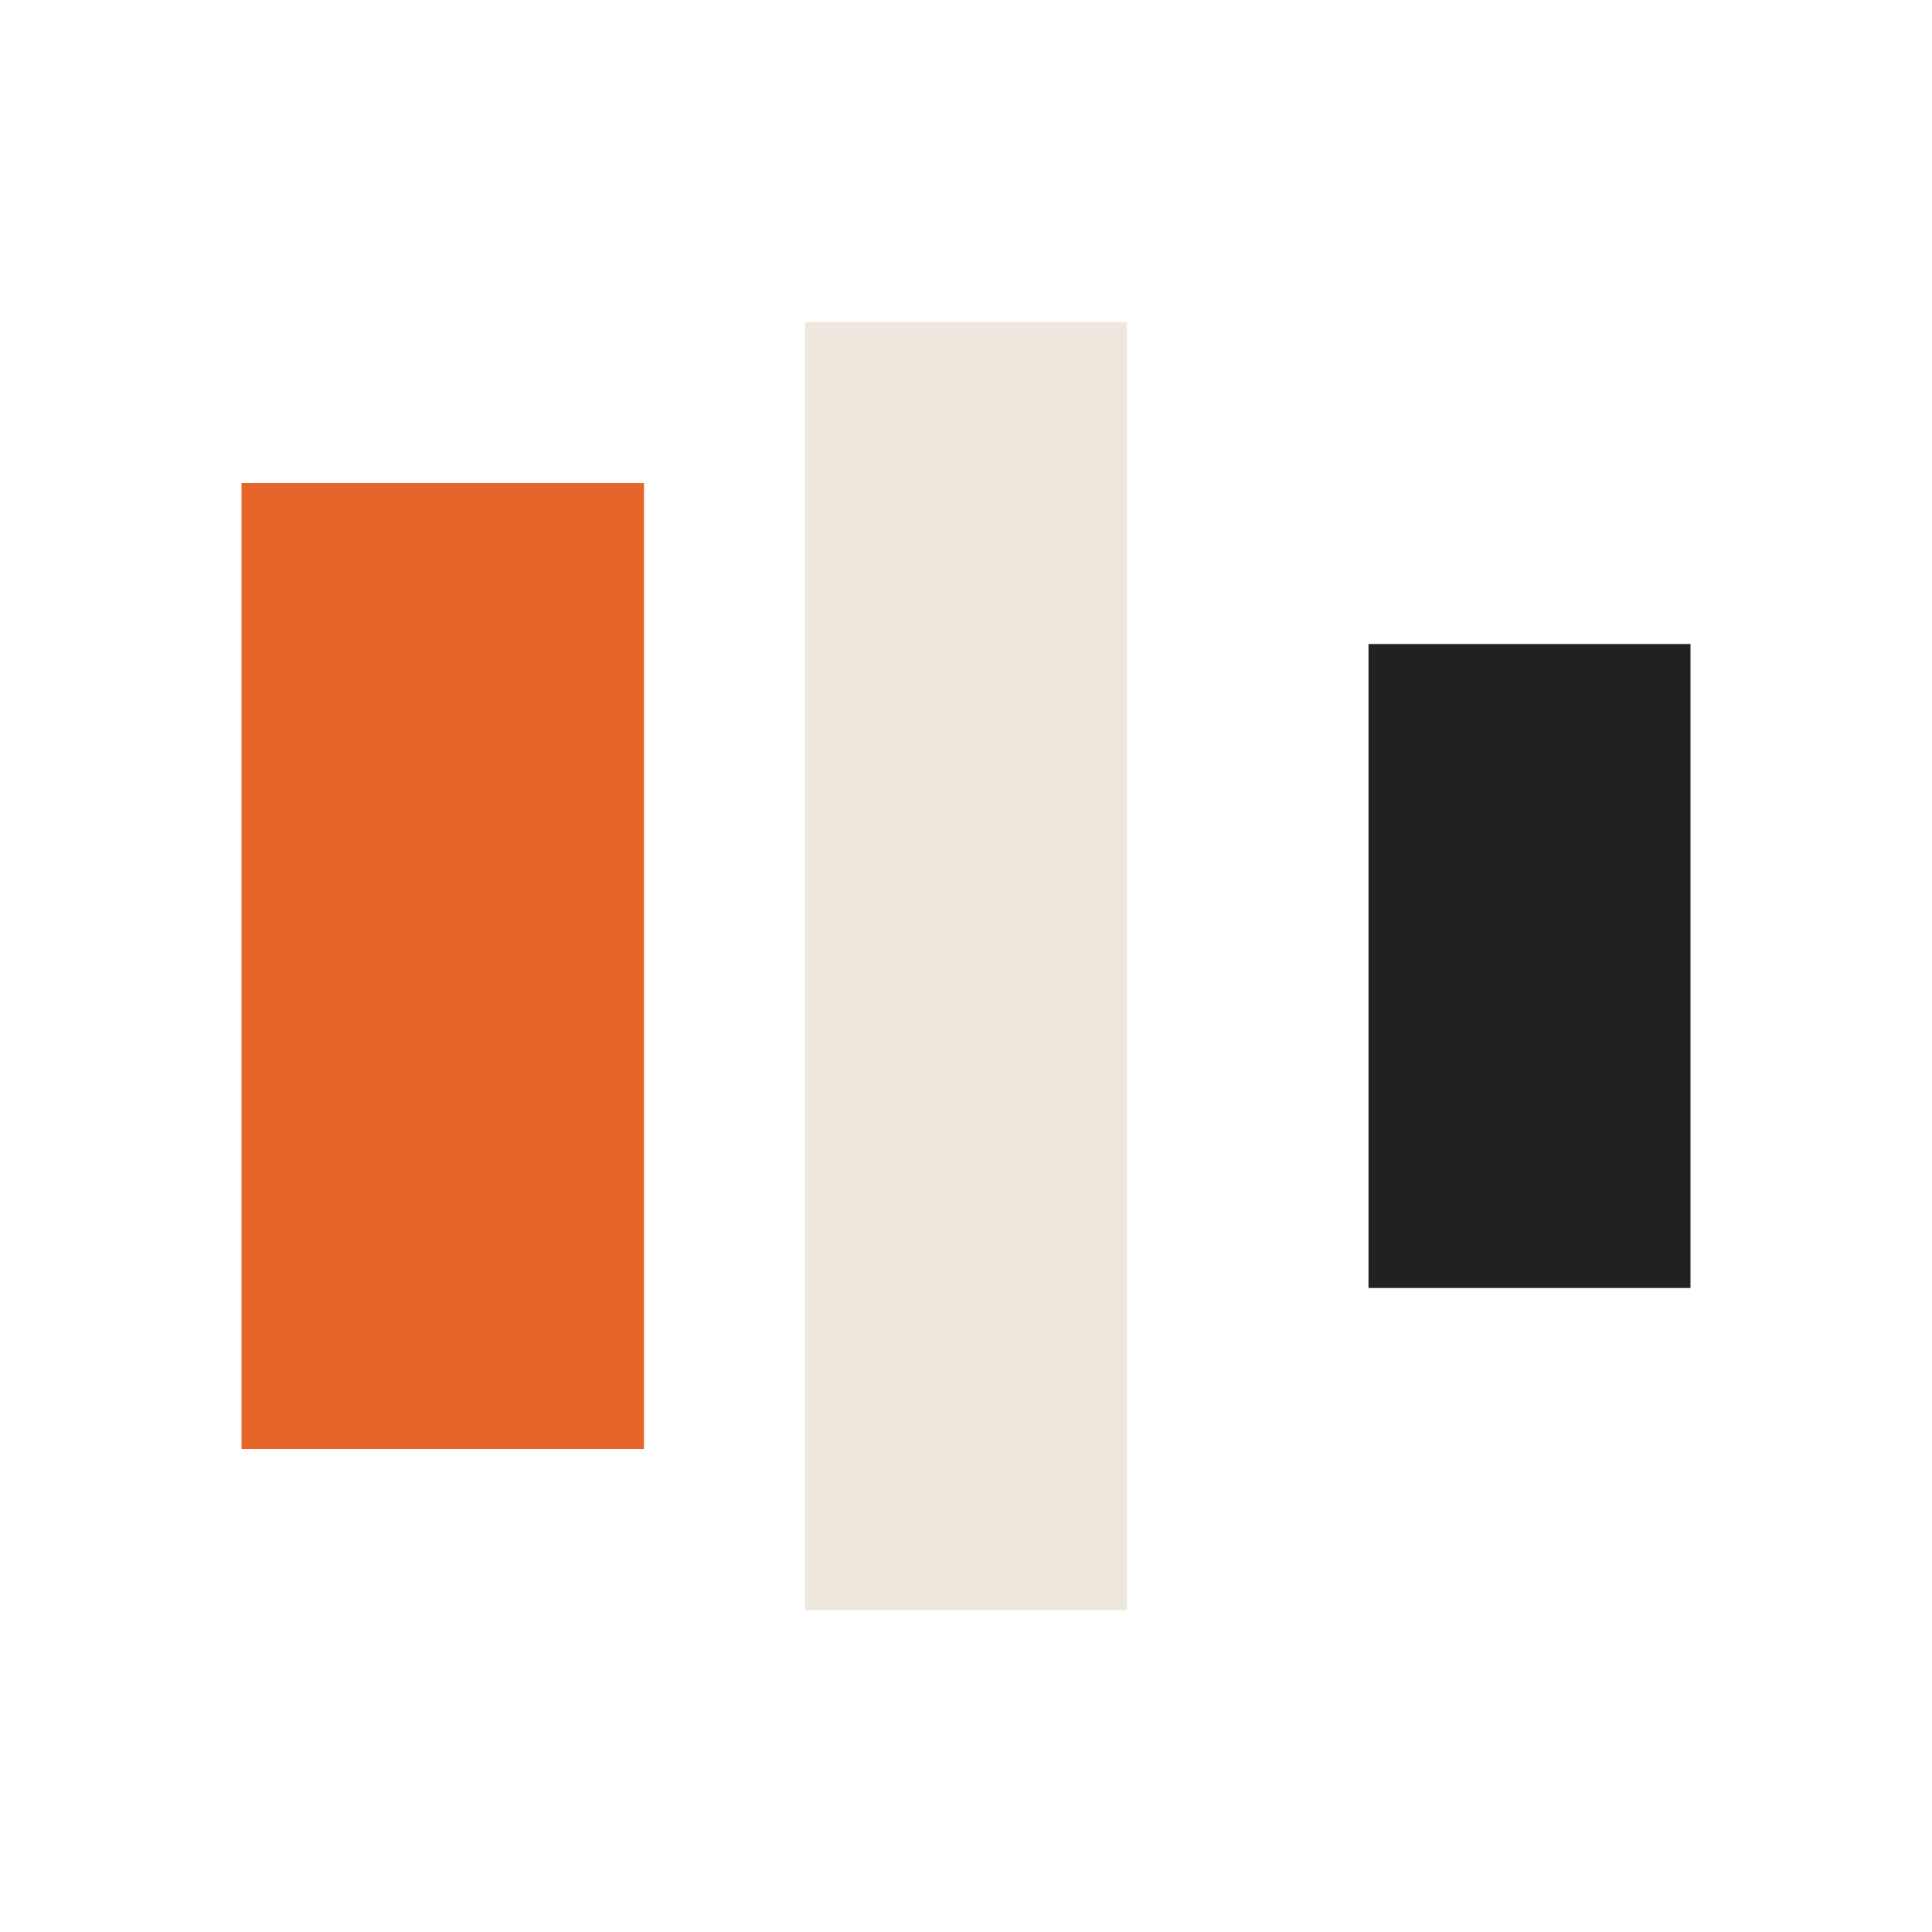
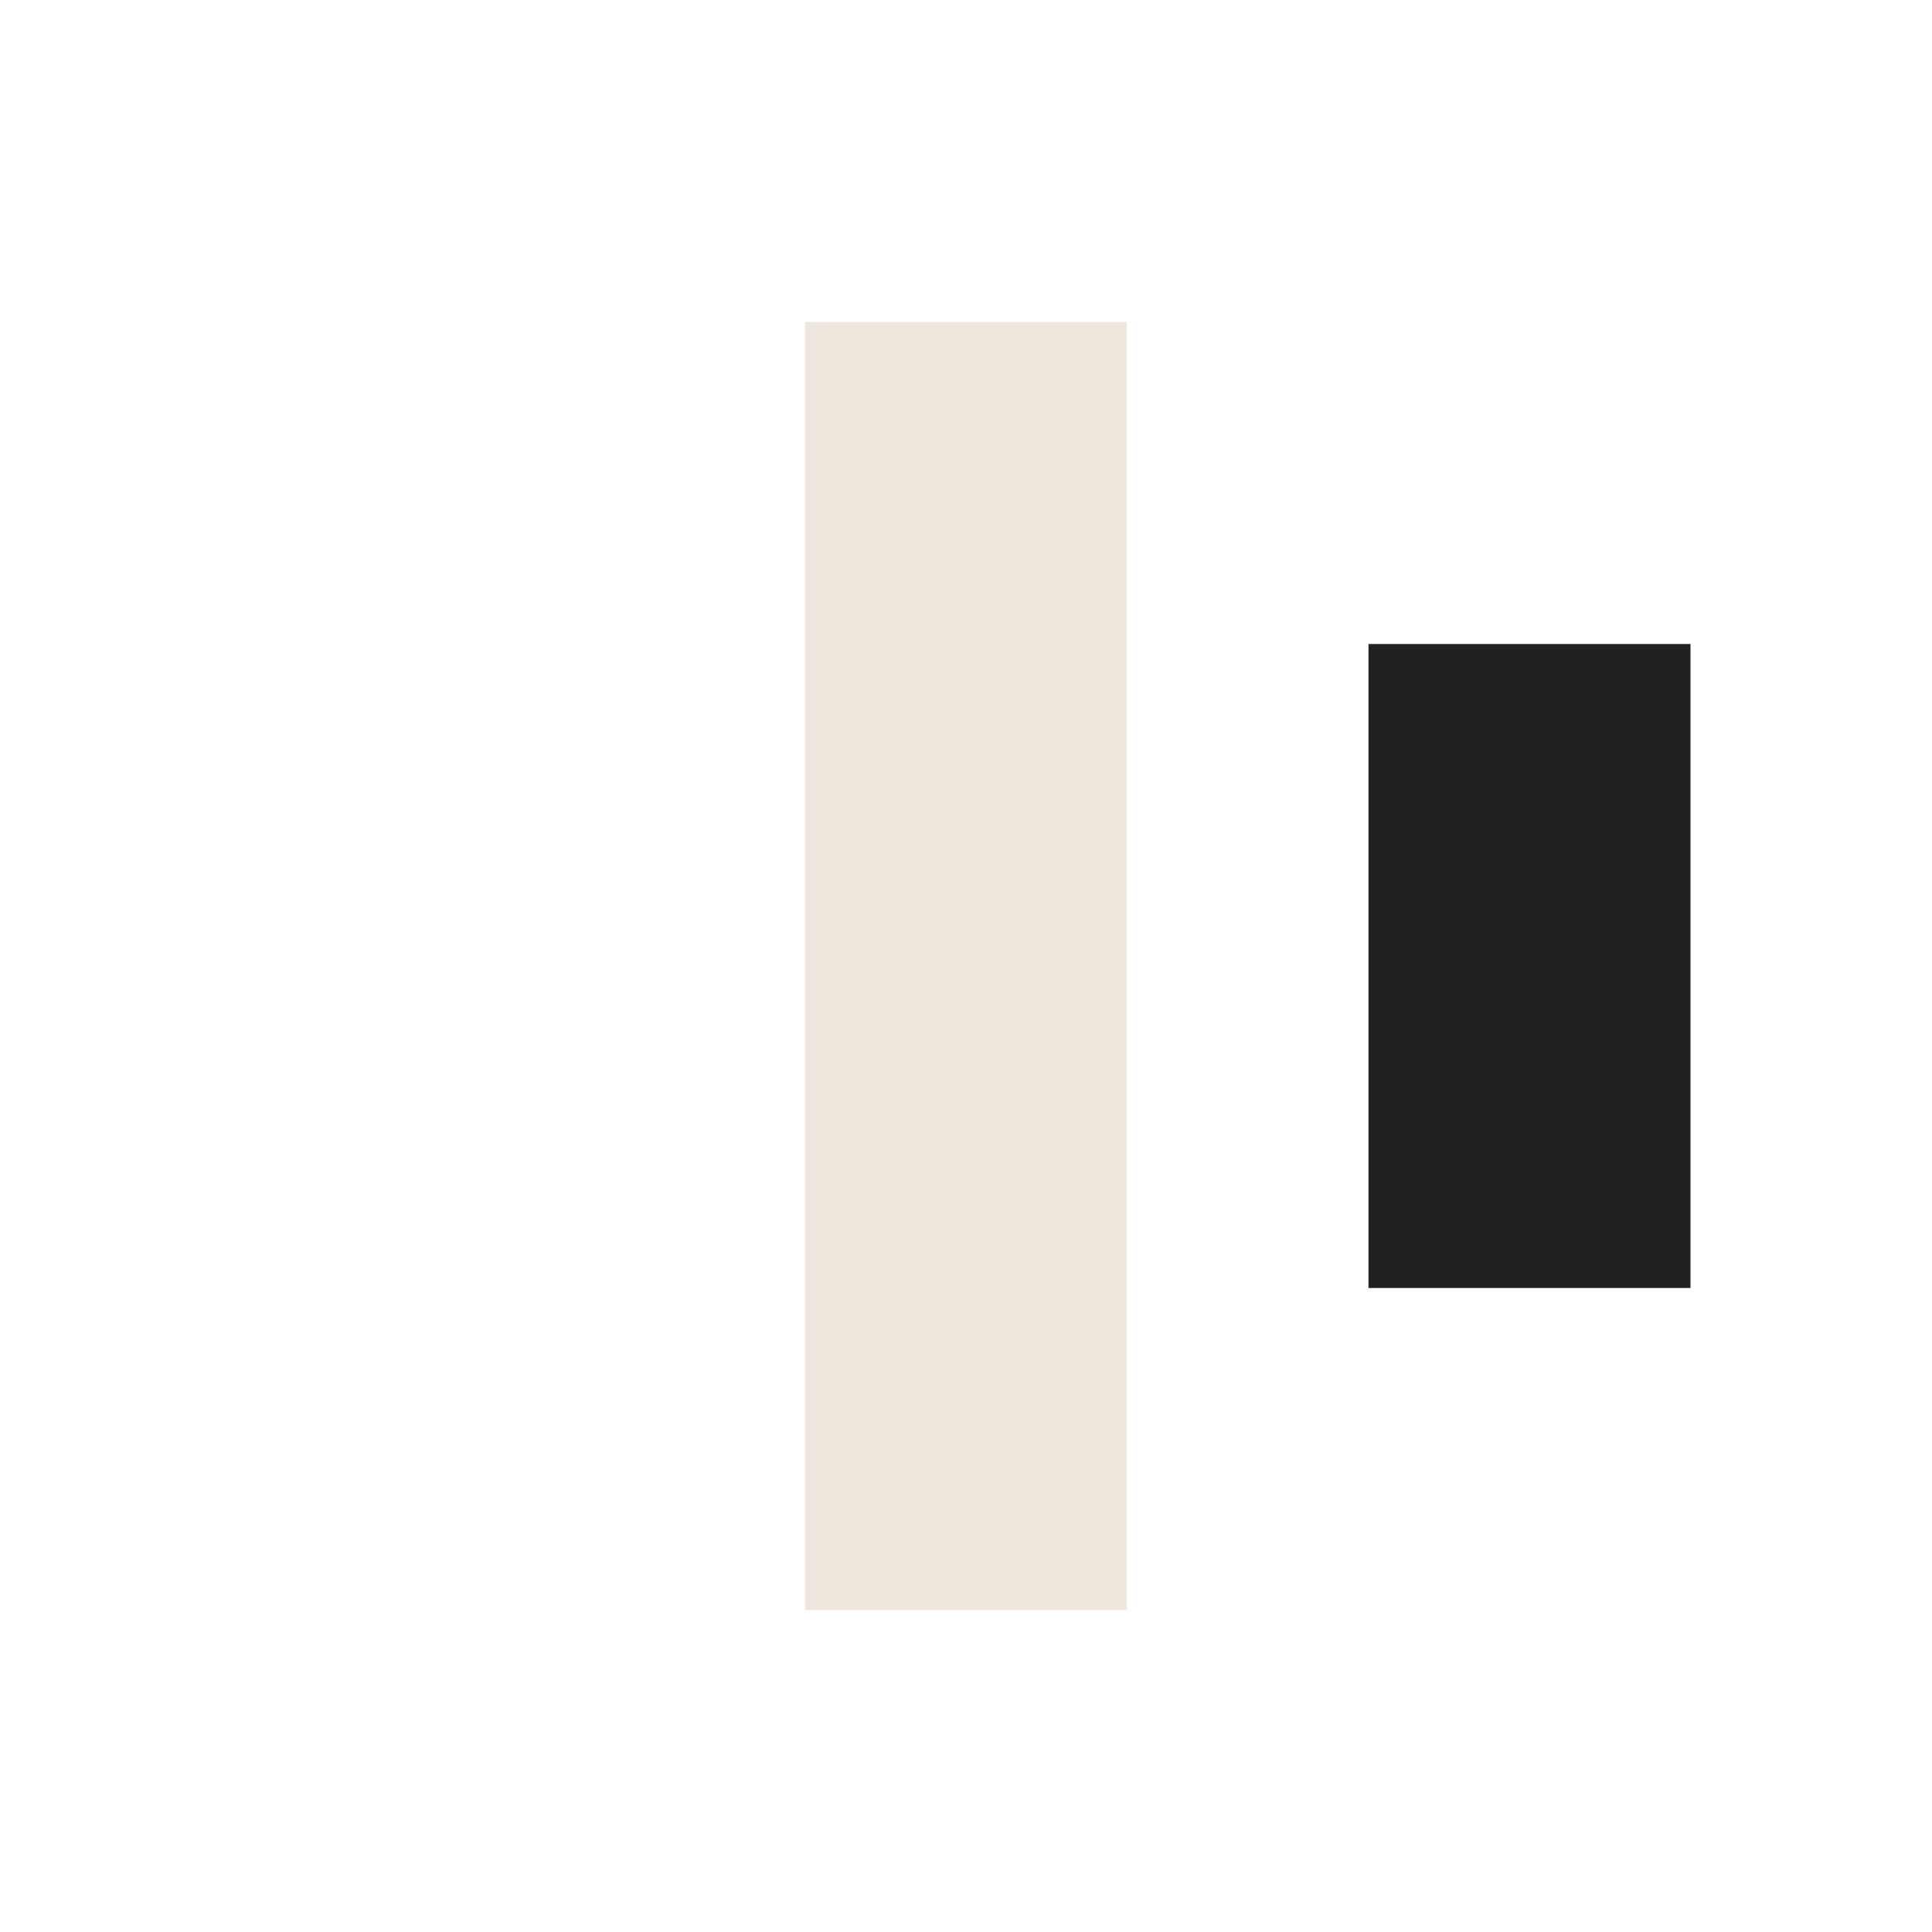
<svg xmlns="http://www.w3.org/2000/svg" width="24" height="24" viewBox="0 0 24 24">
-   <rect x="3" y="6" width="5" height="12" fill="#E5652A" />
  <rect x="10" y="4" width="4" height="16" fill="#EDE7DE" />
  <rect x="17" y="8" width="4" height="8" fill="#212124" />
</svg>